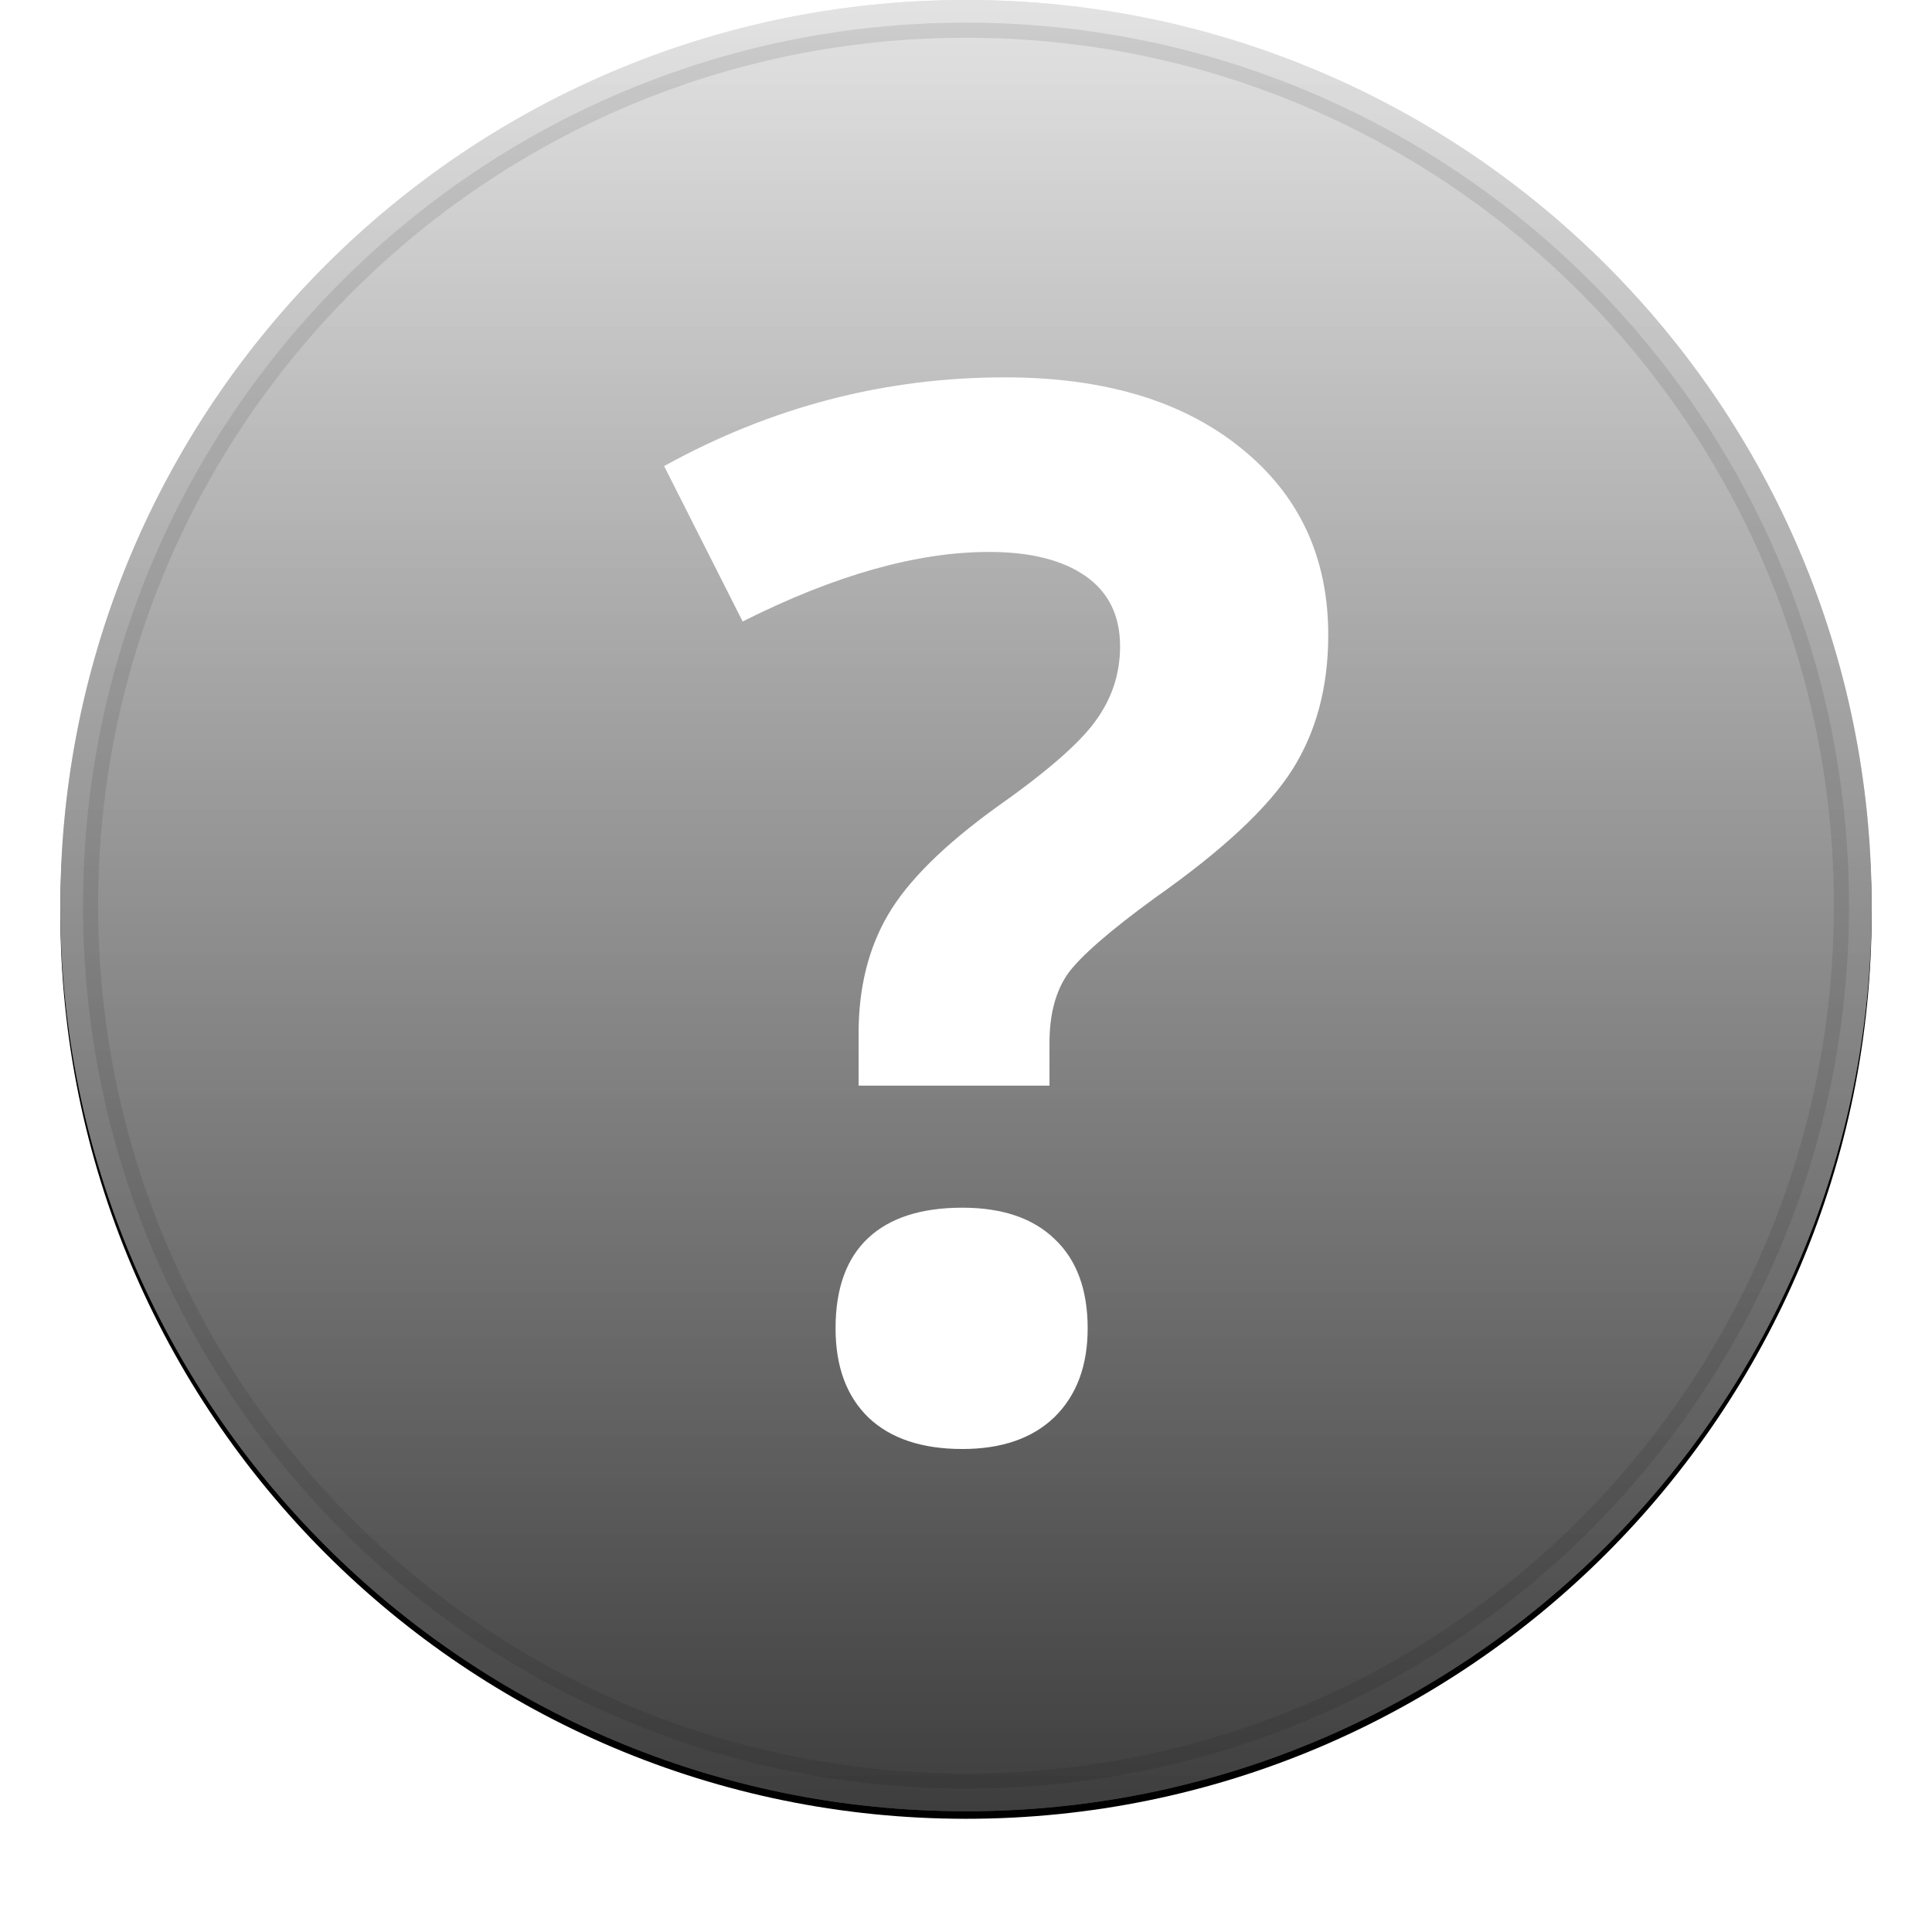
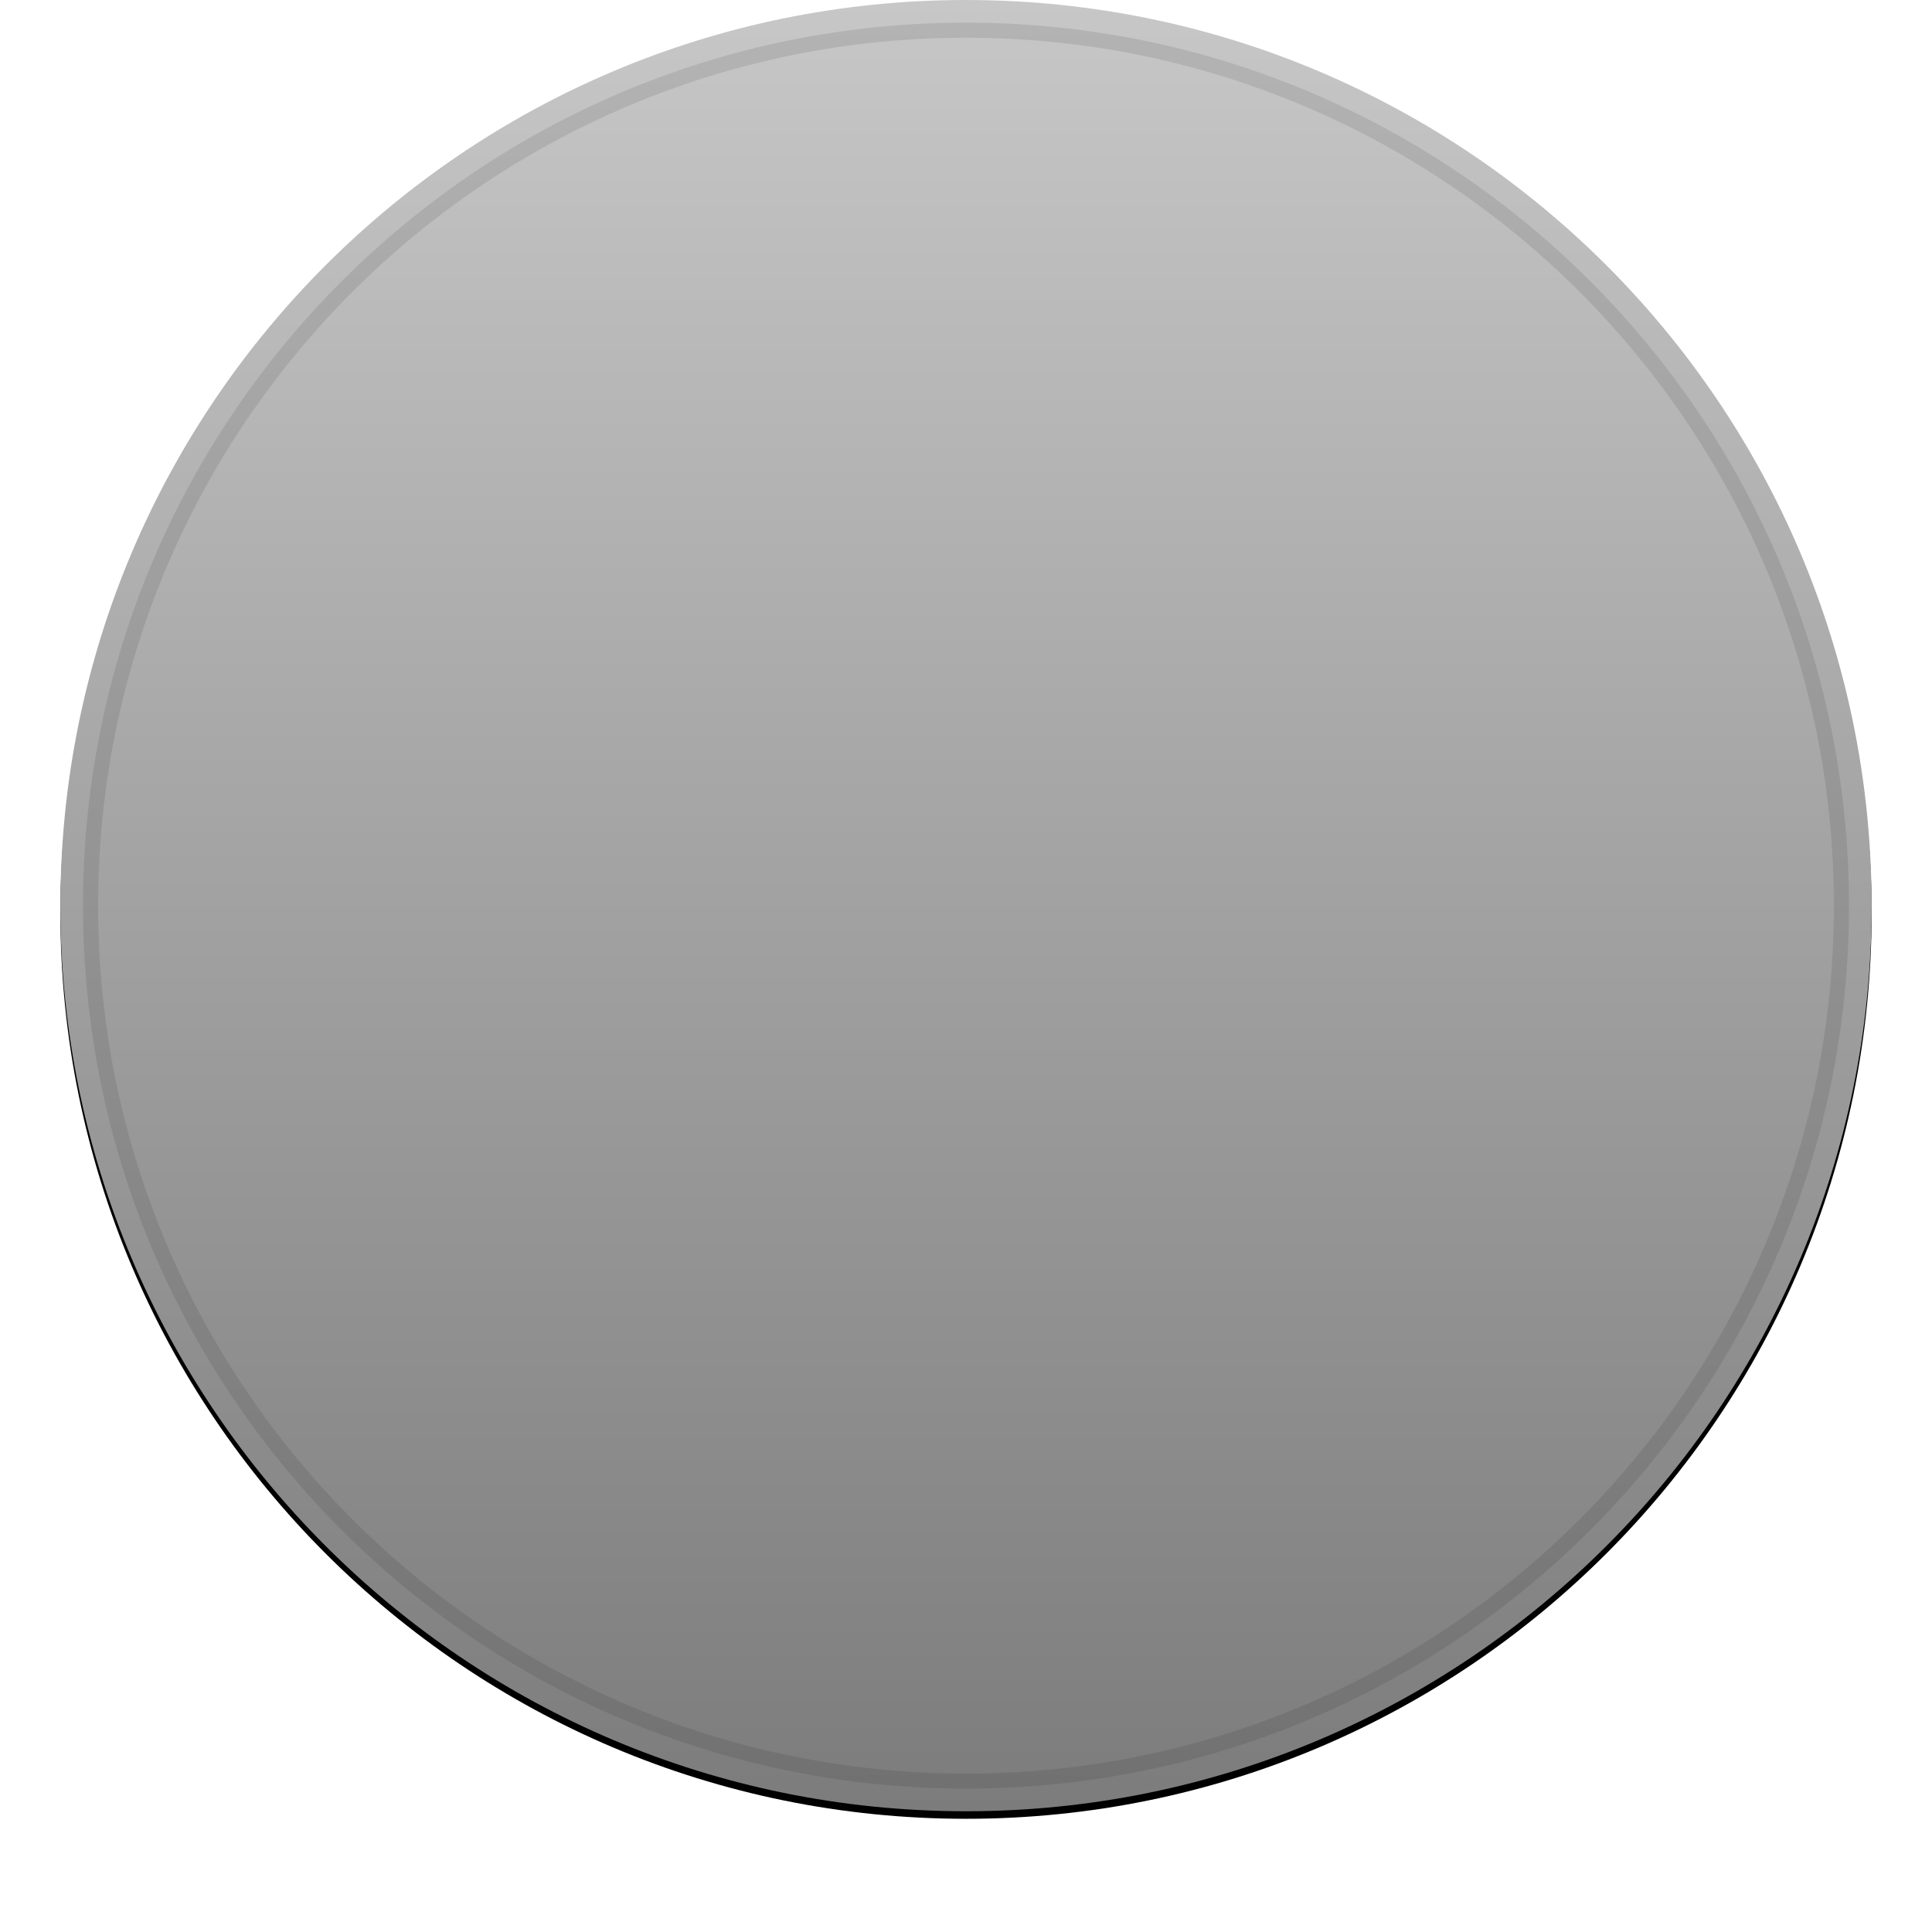
<svg xmlns="http://www.w3.org/2000/svg" viewBox="0 0 128 128" fill="none">
  <g clip-path="url(#clip0)">
    <g filter="url(#filter0_d)">
      <path d="M64 120C97.137 120 124 93.137 124 60C124 26.863 97.137 0 64 0C30.863 0 4 26.863 4 60C4 93.137 30.863 120 64 120Z" fill="black" />
    </g>
    <path d="M64 120C97.137 120 124 93.137 124 60C124 26.863 97.137 0 64 0C30.863 0 4 26.863 4 60C4 93.137 30.863 120 64 120Z" fill="url(#paint0_linear)" />
-     <path style="mix-blend-mode:soft-light" d="M64 120C97.137 120 124 93.137 124 60C124 26.863 97.137 0 64 0C30.863 0 4 26.863 4 60C4 93.137 30.863 120 64 120Z" fill="url(#paint1_linear)" />
-     <path d="M56.885 71.926V68.446C56.885 65.437 57.537 62.82 58.842 60.594C60.146 58.368 62.532 56.002 66 53.494C69.341 51.143 71.536 49.231 72.586 47.758C73.667 46.284 74.208 44.639 74.208 42.821C74.208 40.783 73.445 39.231 71.918 38.166C70.391 37.1 68.259 36.567 65.523 36.567C60.751 36.567 55.31 38.103 49.202 41.175L44 30.878C51.095 26.959 58.619 25 66.573 25C73.126 25 78.328 26.552 82.178 29.655C86.059 32.758 88 36.896 88 42.068C88 45.516 87.205 48.494 85.614 51.002C84.023 53.51 81.001 56.331 76.547 59.466C73.492 61.691 71.552 63.384 70.725 64.544C69.929 65.704 69.531 67.224 69.531 69.105V71.926H56.885ZM55.358 88.007C55.358 85.374 56.074 83.383 57.505 82.035C58.937 80.687 61.021 80.013 63.757 80.013C66.398 80.013 68.434 80.703 69.865 82.082C71.329 83.461 72.061 85.436 72.061 88.007C72.061 90.483 71.329 92.442 69.865 93.884C68.402 95.295 66.366 96 63.757 96C61.085 96 59.017 95.31 57.553 93.931C56.09 92.52 55.358 90.546 55.358 88.007Z" fill="white" />
    <path d="M64 118C96.032 118 122 92.032 122 60C122 27.968 96.032 2 64 2C31.968 2 6 27.968 6 60C6 92.032 31.968 118 64 118Z" stroke="black" stroke-opacity="0.097" />
  </g>
  <defs>
    <filter id="filter0_d" x="3" y="-0.5" width="122" height="122" filterUnits="userSpaceOnUse" color-interpolation-filters="sRGB">
      <feFlood flood-opacity="0" result="BackgroundImageFix" />
      <feColorMatrix in="SourceAlpha" type="matrix" values="0 0 0 0 0 0 0 0 0 0 0 0 0 0 0 0 0 0 127 0" />
      <feOffset dy="0.5" />
      <feGaussianBlur stdDeviation="0.5" />
      <feColorMatrix type="matrix" values="0 0 0 0 0 0 0 0 0 0 0 0 0 0 0 0 0 0 0.199 0" />
      <feBlend mode="normal" in2="BackgroundImageFix" result="effect1_dropShadow" />
      <feBlend mode="normal" in="SourceGraphic" in2="effect1_dropShadow" result="shape" />
    </filter>
    <linearGradient id="paint0_linear" x1="64" y1="0" x2="64" y2="120" gradientUnits="userSpaceOnUse">
      <stop stop-color="#C7C7C7" />
      <stop offset="1" stop-color="#7C7C7C" />
    </linearGradient>
    <linearGradient id="paint1_linear" x1="64" y1="0" x2="64" y2="120" gradientUnits="userSpaceOnUse">
      <stop stop-color="white" stop-opacity="0.5" />
      <stop offset="1" stop-opacity="0.5" />
    </linearGradient>
    <clipPath id="clip0">
      <rect width="128" height="128" fill="white" />
    </clipPath>
  </defs>
</svg>